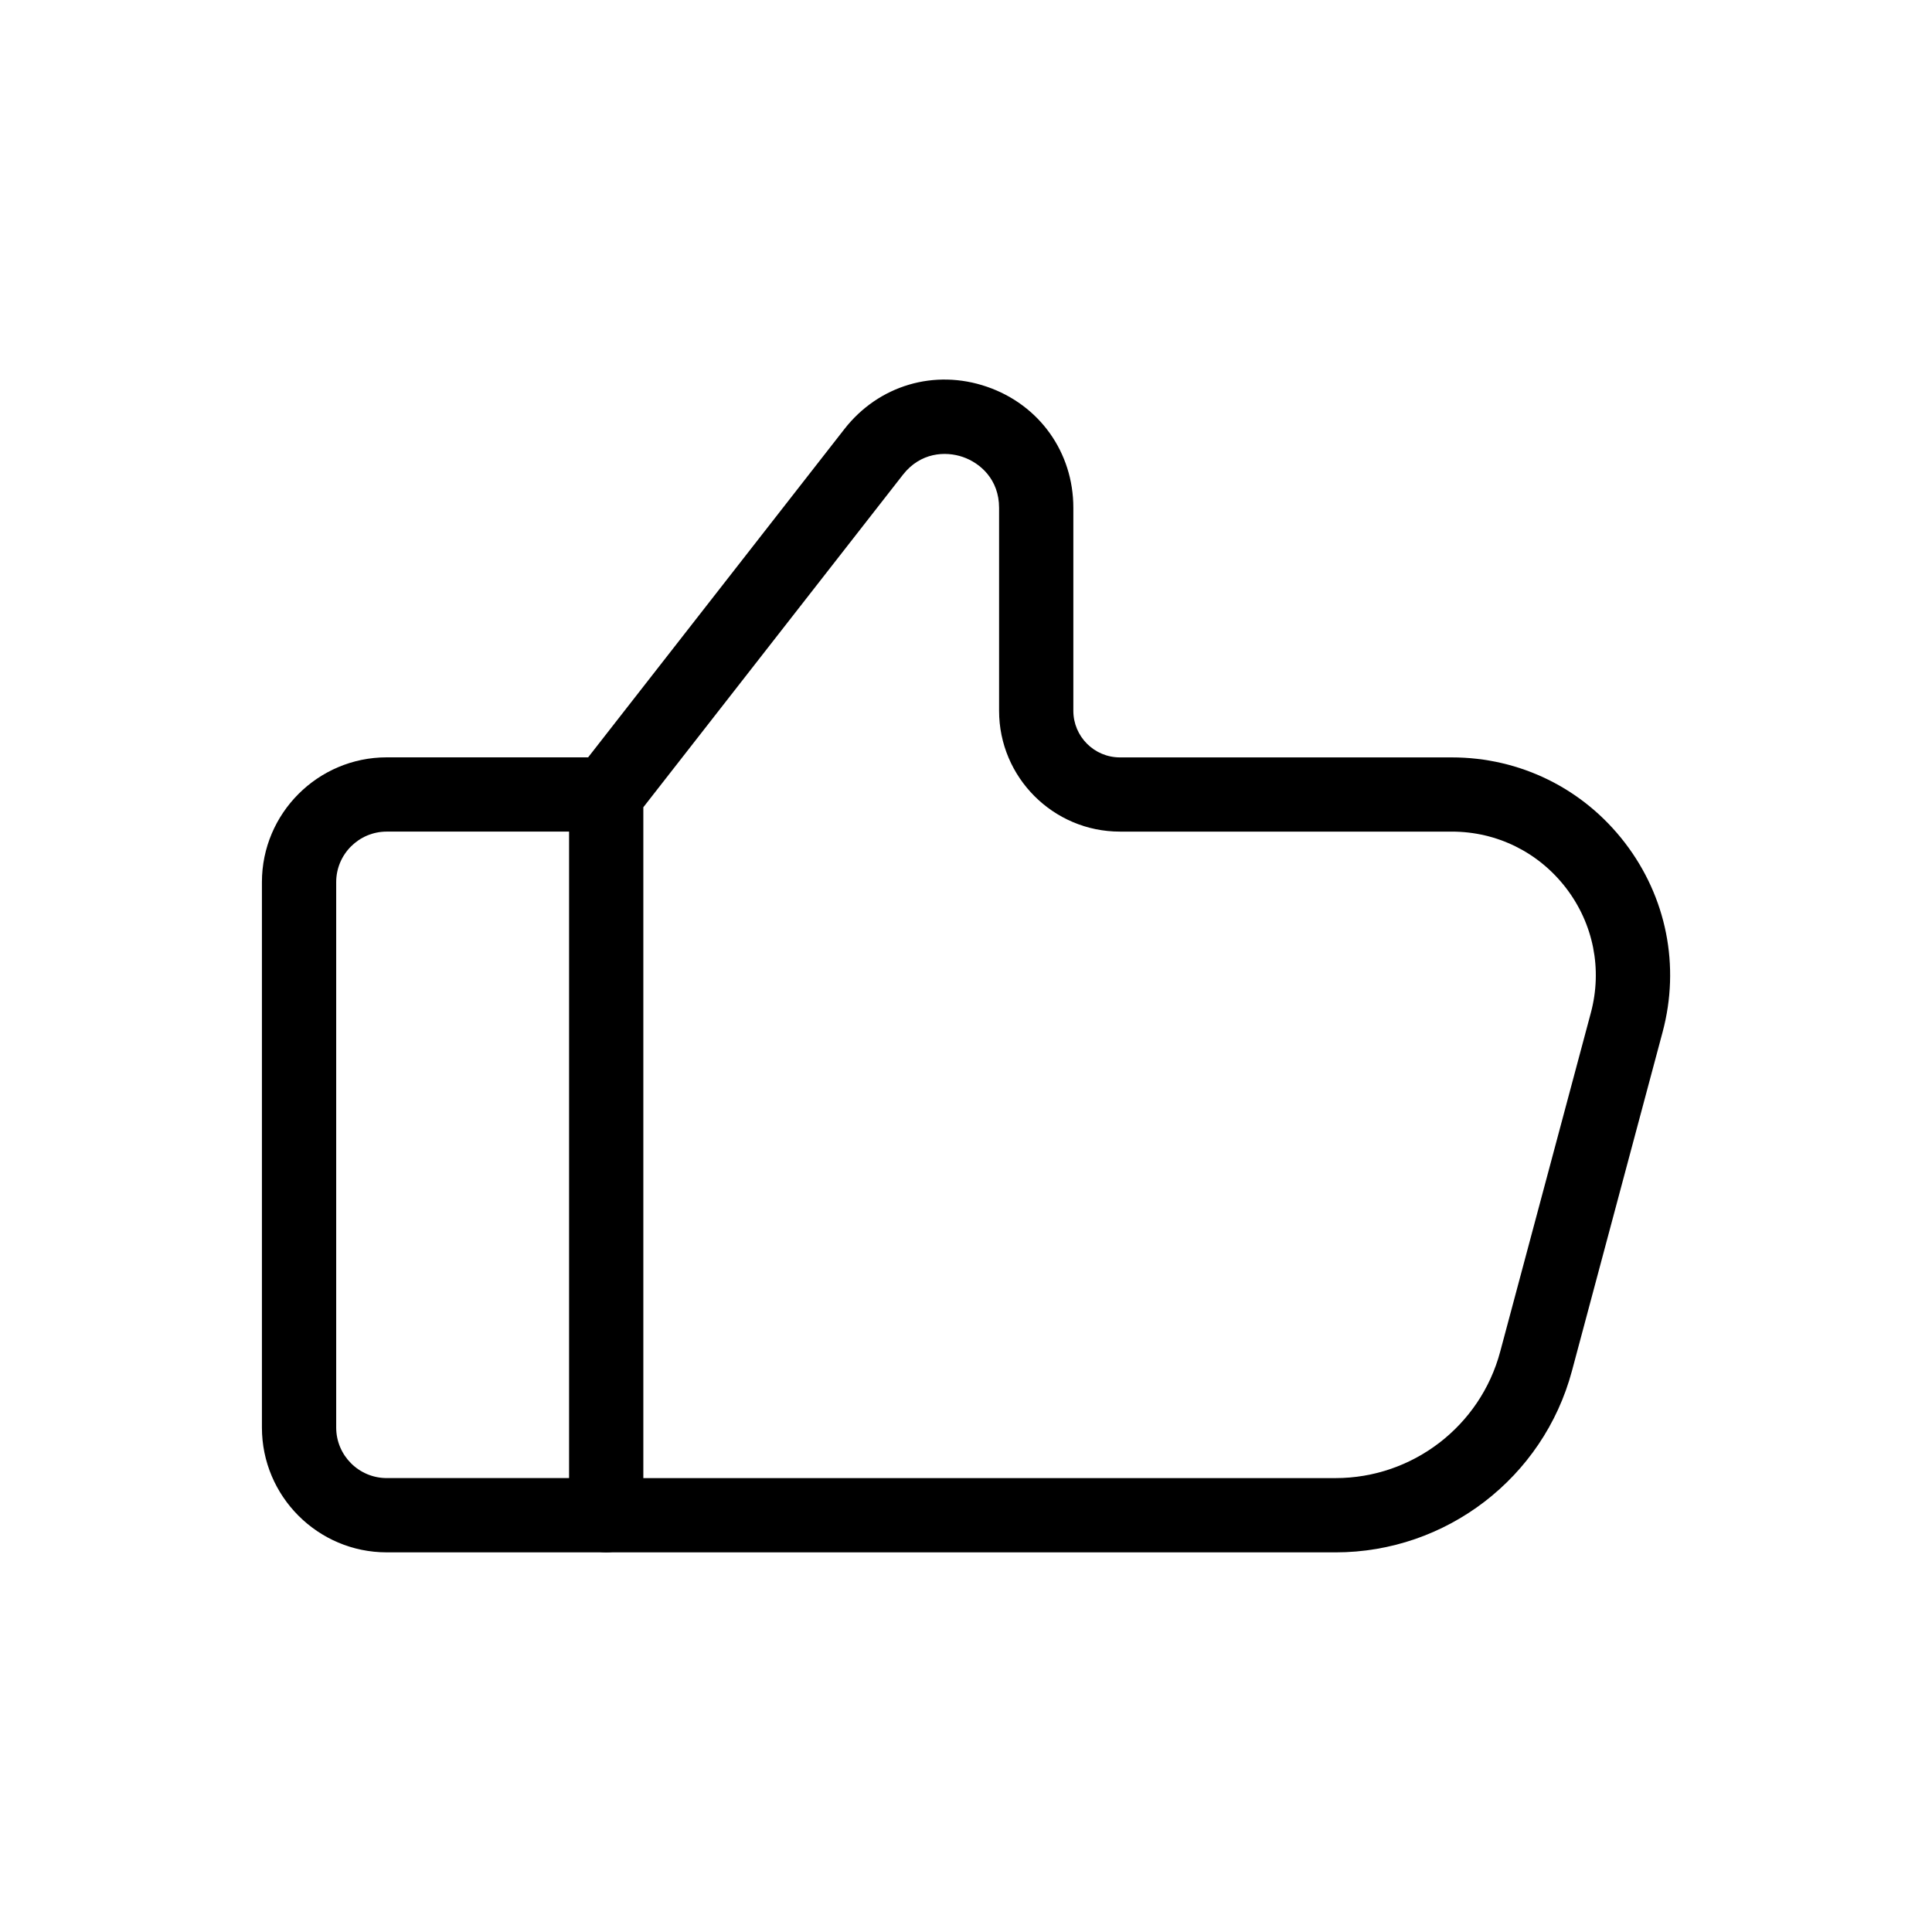
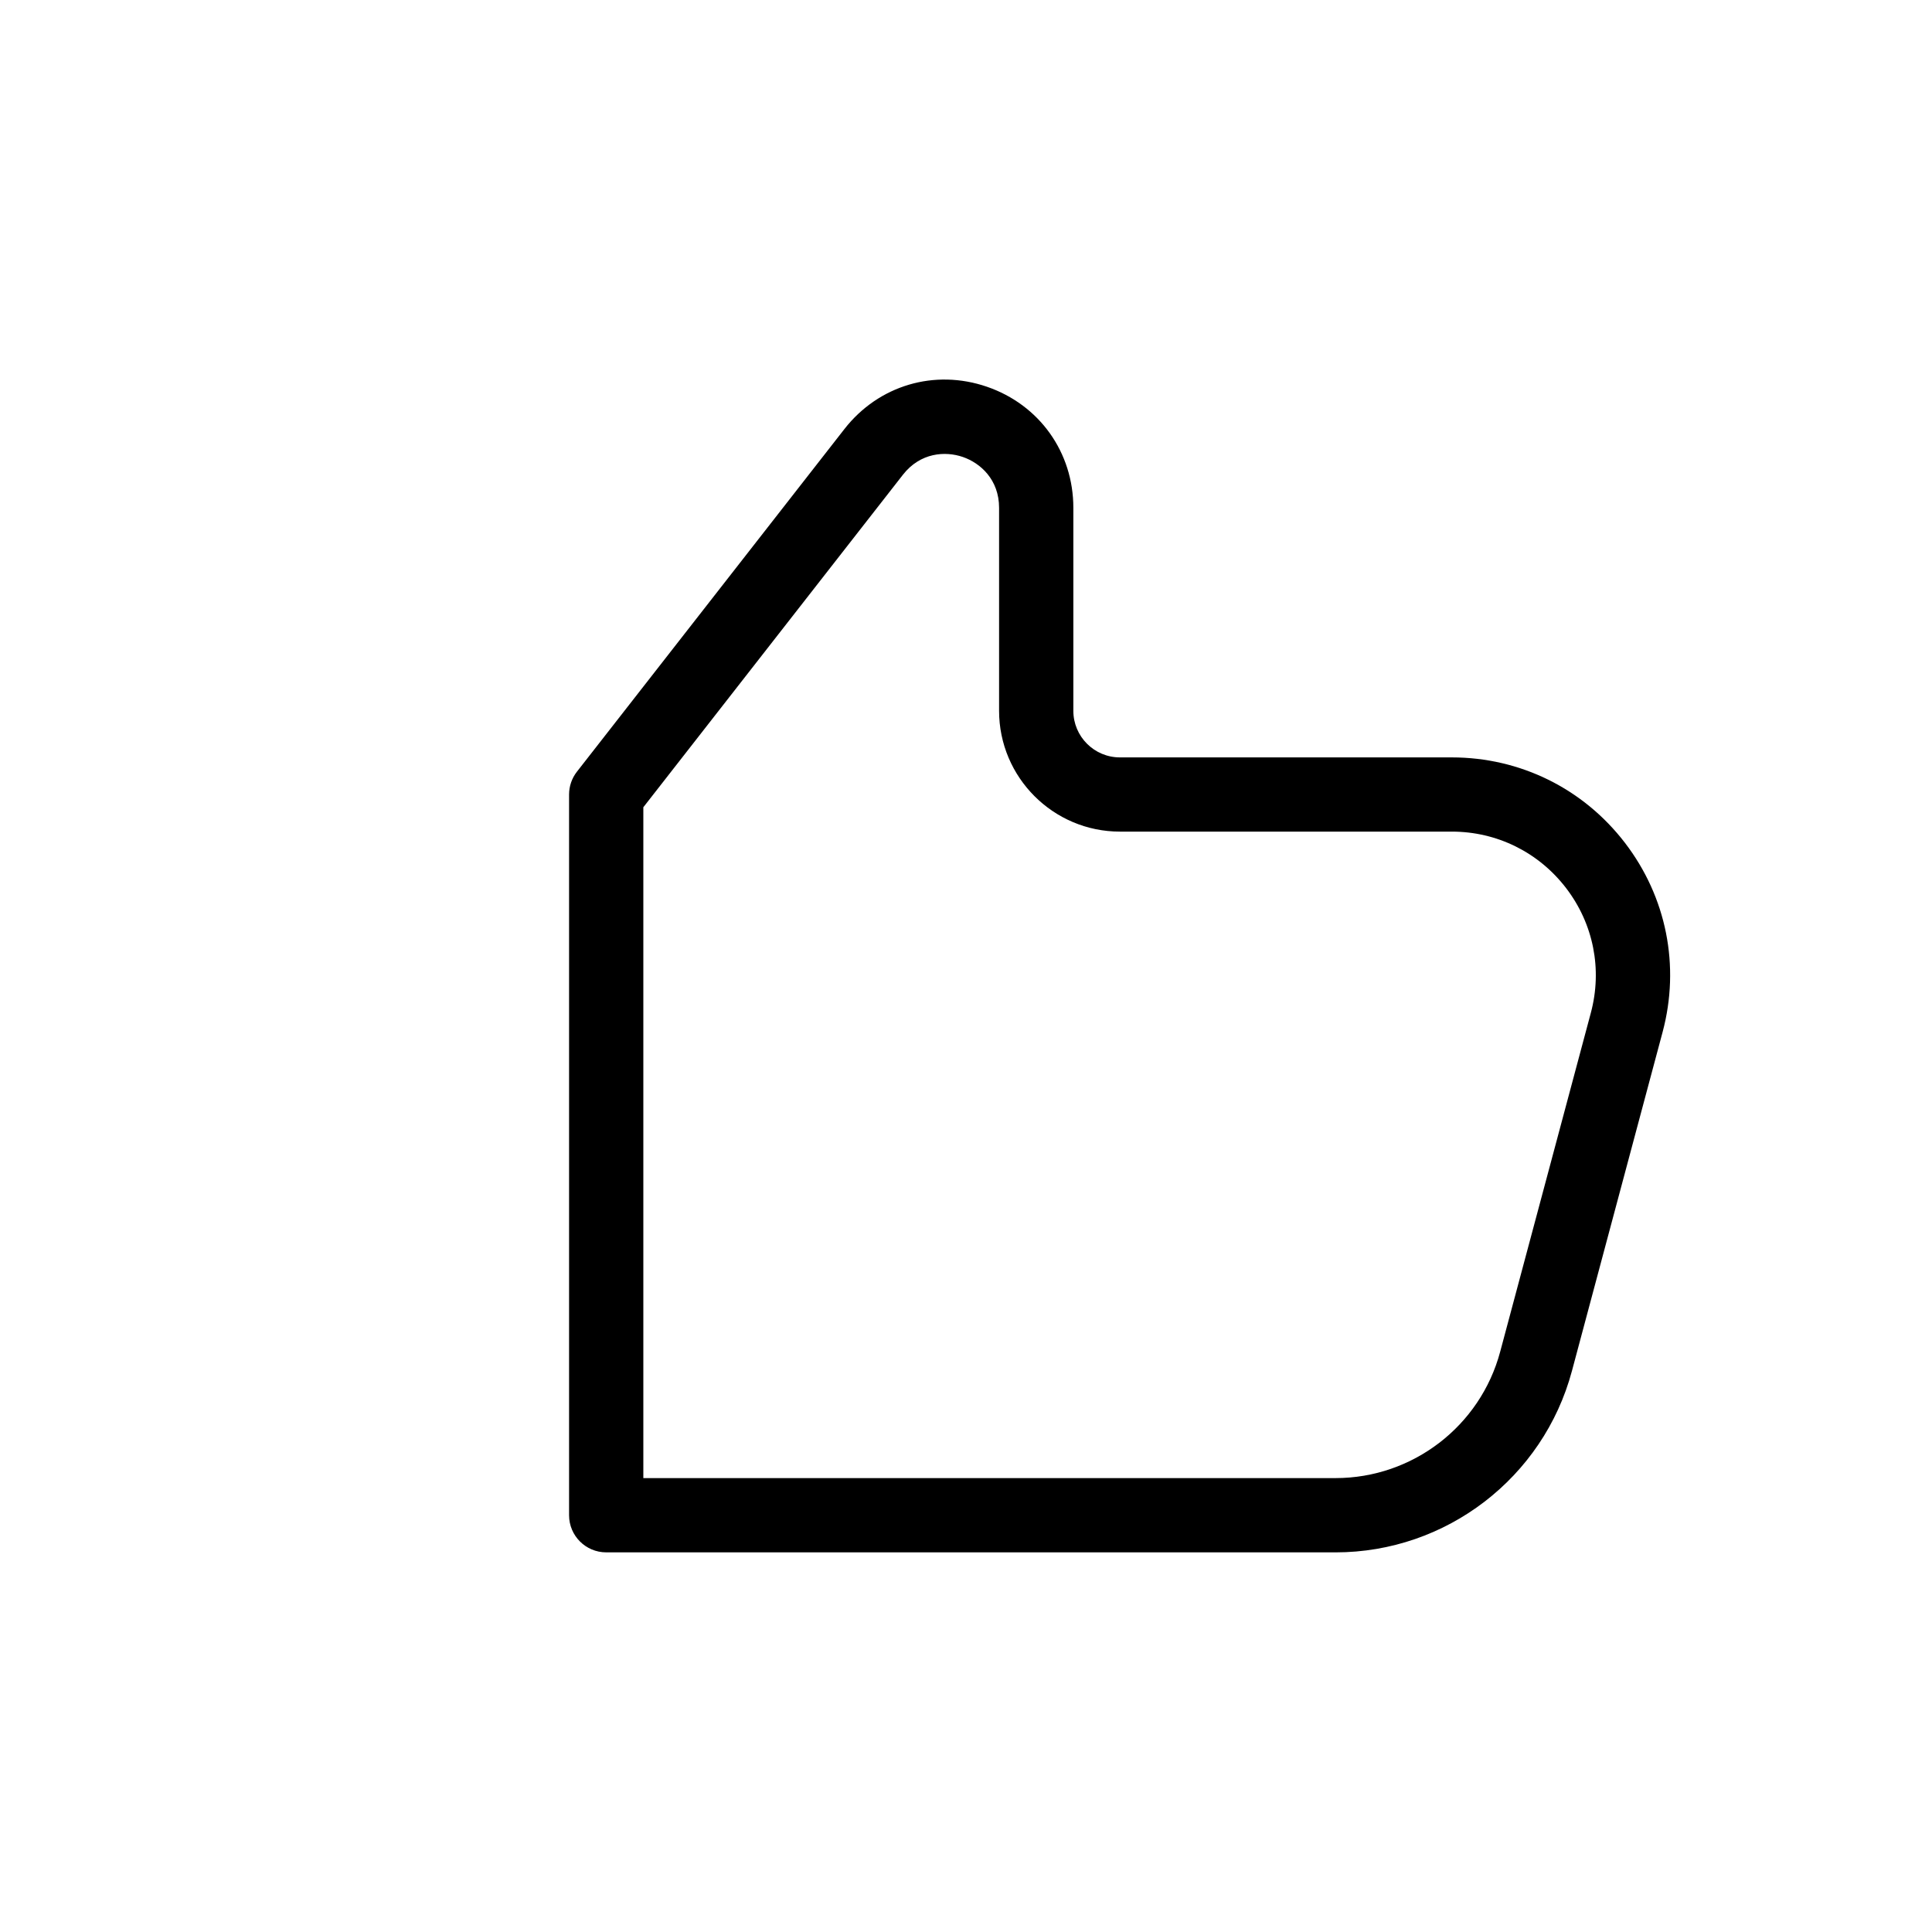
<svg xmlns="http://www.w3.org/2000/svg" fill="#000000" width="800px" height="800px" version="1.1" viewBox="144 144 512 512">
  <g>
-     <path d="m304.65 555.39h-58.164c-18.234 0-33.074-14.84-33.074-33.074v-144.54c0-18.234 14.84-33.074 33.074-33.074h58.164c5.434 0 9.84 4.41 9.84 9.84 0 5.434-4.41 9.84-9.84 9.84h-58.164c-7.379 0-13.391 6.004-13.391 13.391v144.54c0 7.379 6.004 13.391 13.391 13.391h58.164c5.434 0 9.84 4.41 9.84 9.84 0 5.438-4.406 9.844-9.84 9.844z" />
    <path d="m497.94 555.39h-193.29c-5.434 0-9.84-4.41-9.84-9.84v-191c0-2.195 0.738-4.328 2.086-6.051l70.887-90.805c9.055-11.59 23.883-15.988 37.777-11.199 13.902 4.781 22.887 17.379 22.887 32.078v53.805c0 6.801 5.531 12.34 12.34 12.34h87.941c18.125 0 34.844 8.246 45.883 22.621s14.68 32.66 9.996 50.164l-24.031 89.82c-7.582 28.305-33.336 48.07-62.637 48.07zm-183.45-19.68h183.45c20.41 0 38.348-13.766 43.621-33.484l24.031-89.82c3.09-11.551 0.688-23.617-6.594-33.094s-18.312-14.926-30.27-14.926h-87.941c-17.652 0-32.02-14.367-32.02-32.02v-53.793c0-7.488-4.961-11.867-9.613-13.473-4.644-1.594-11.246-1.199-15.863 4.703l-68.801 88.129z" />
  </g>
</svg>